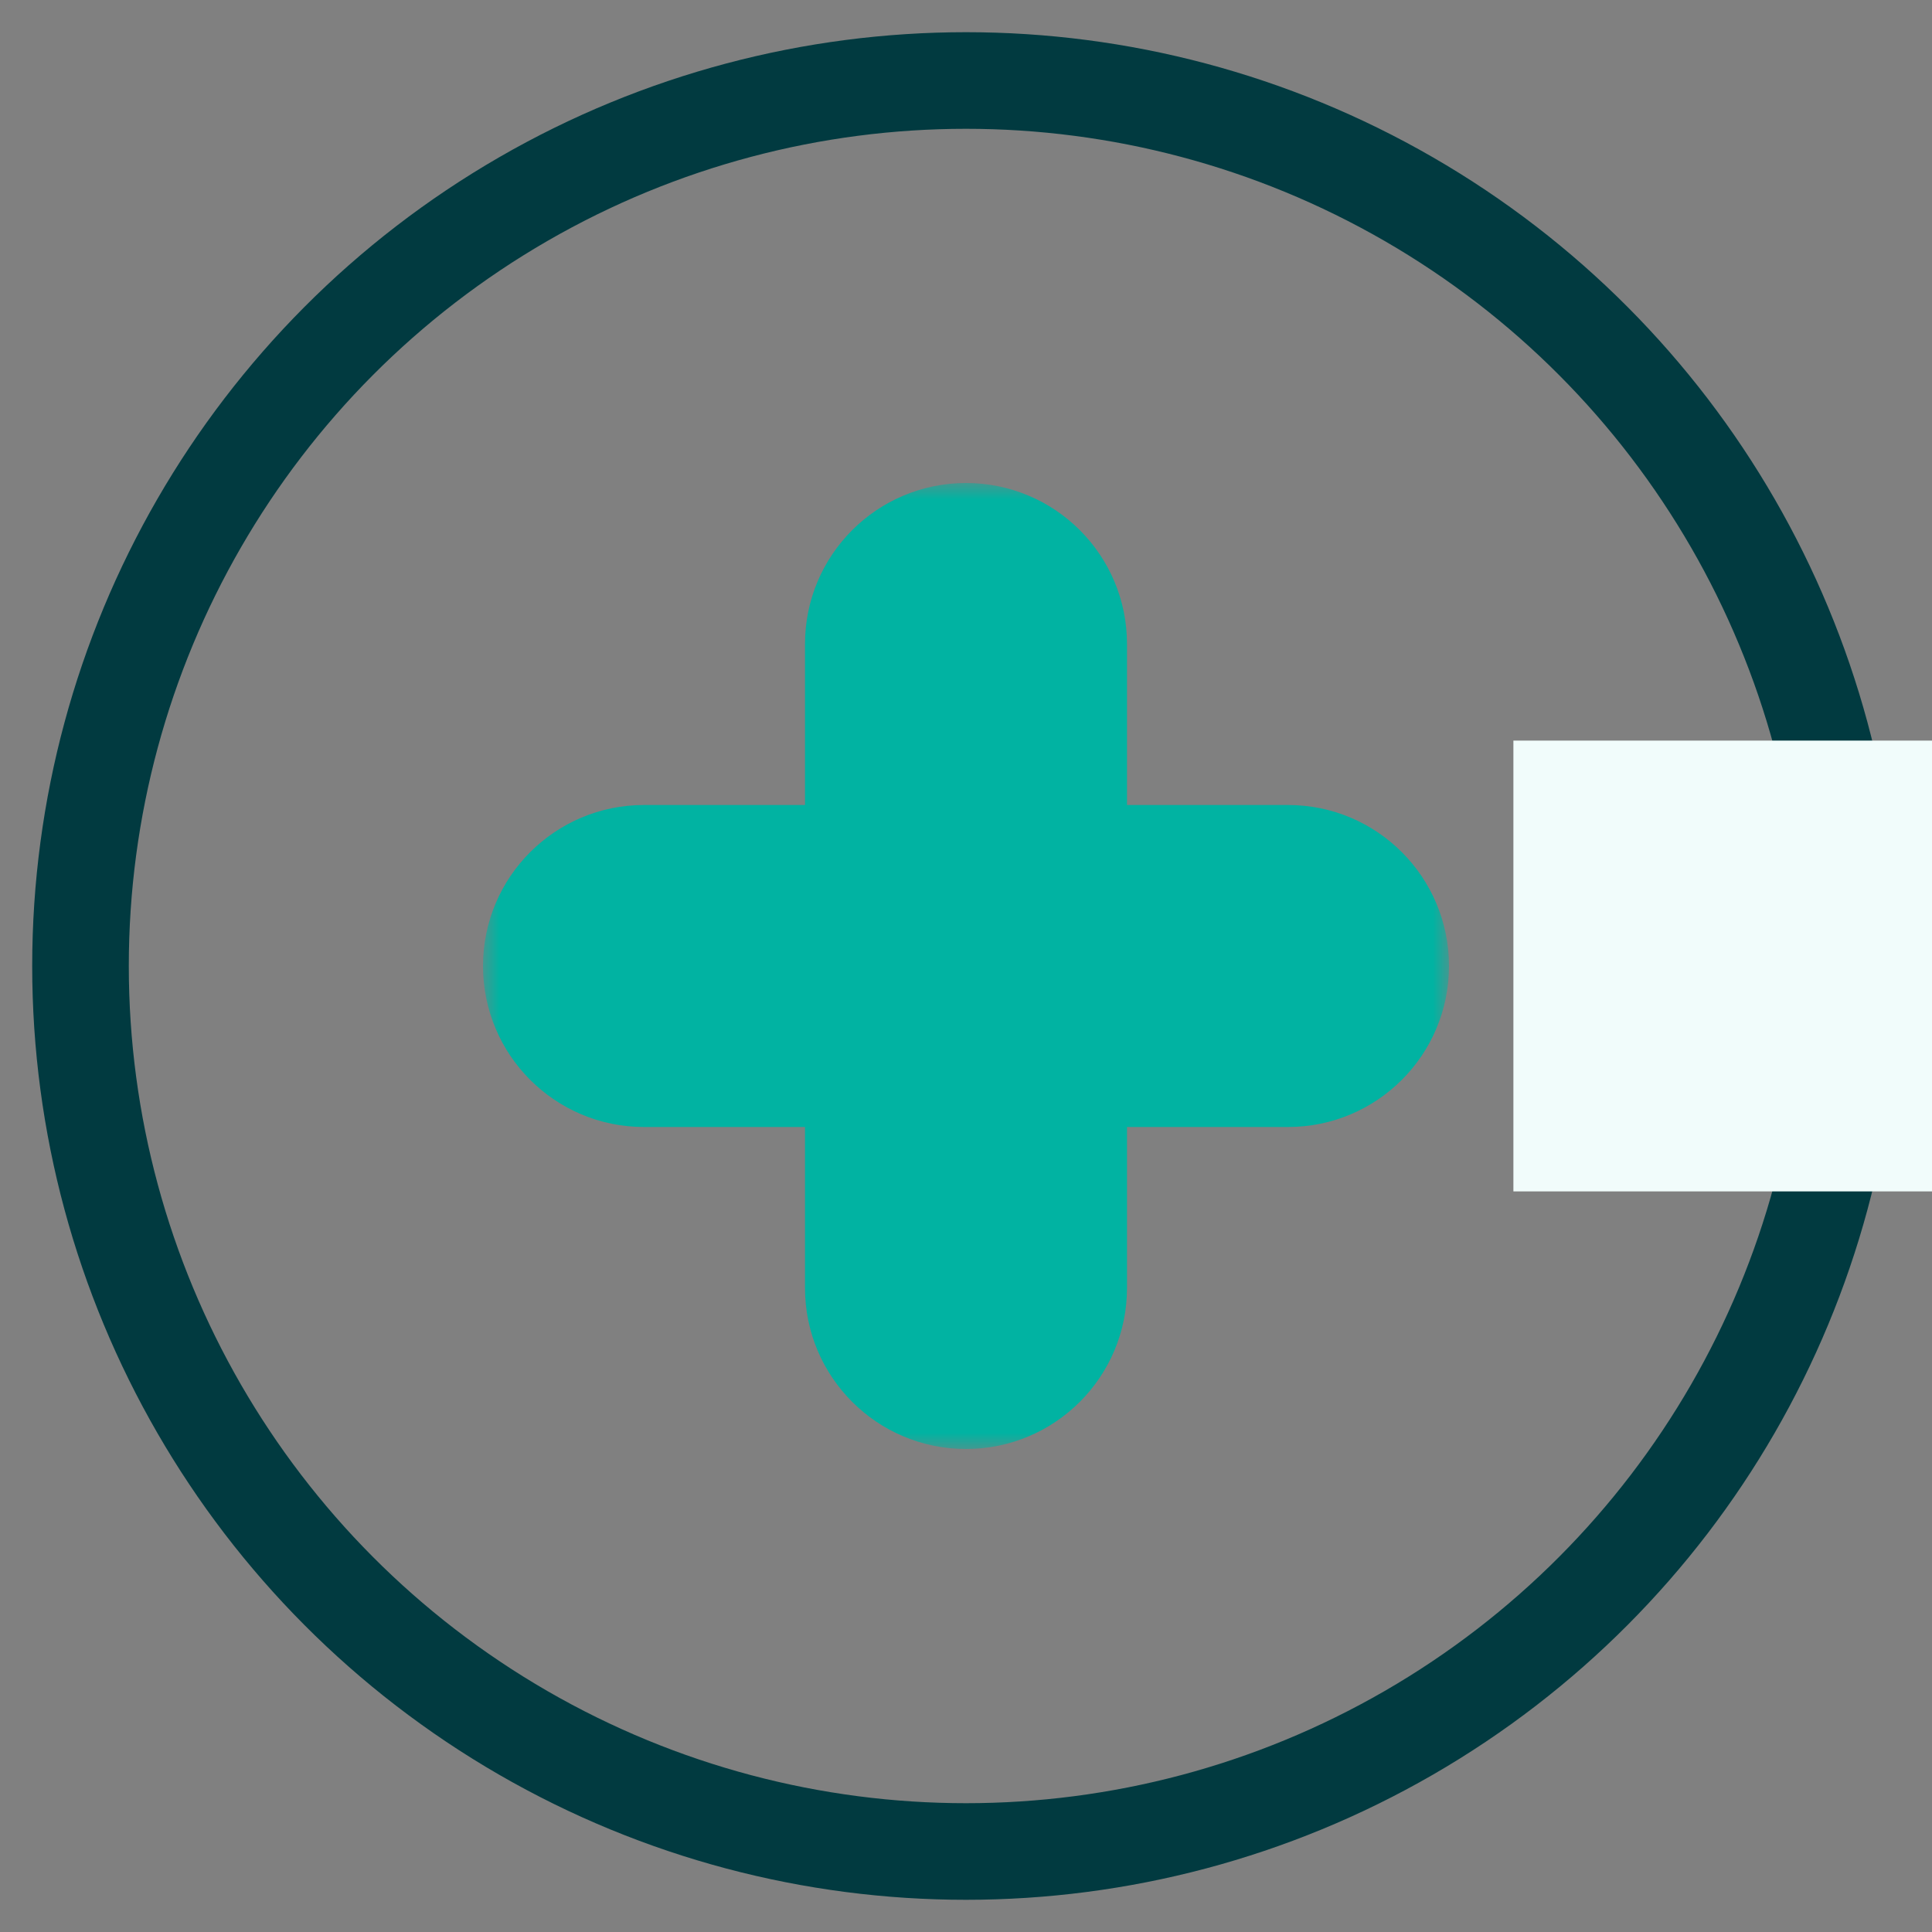
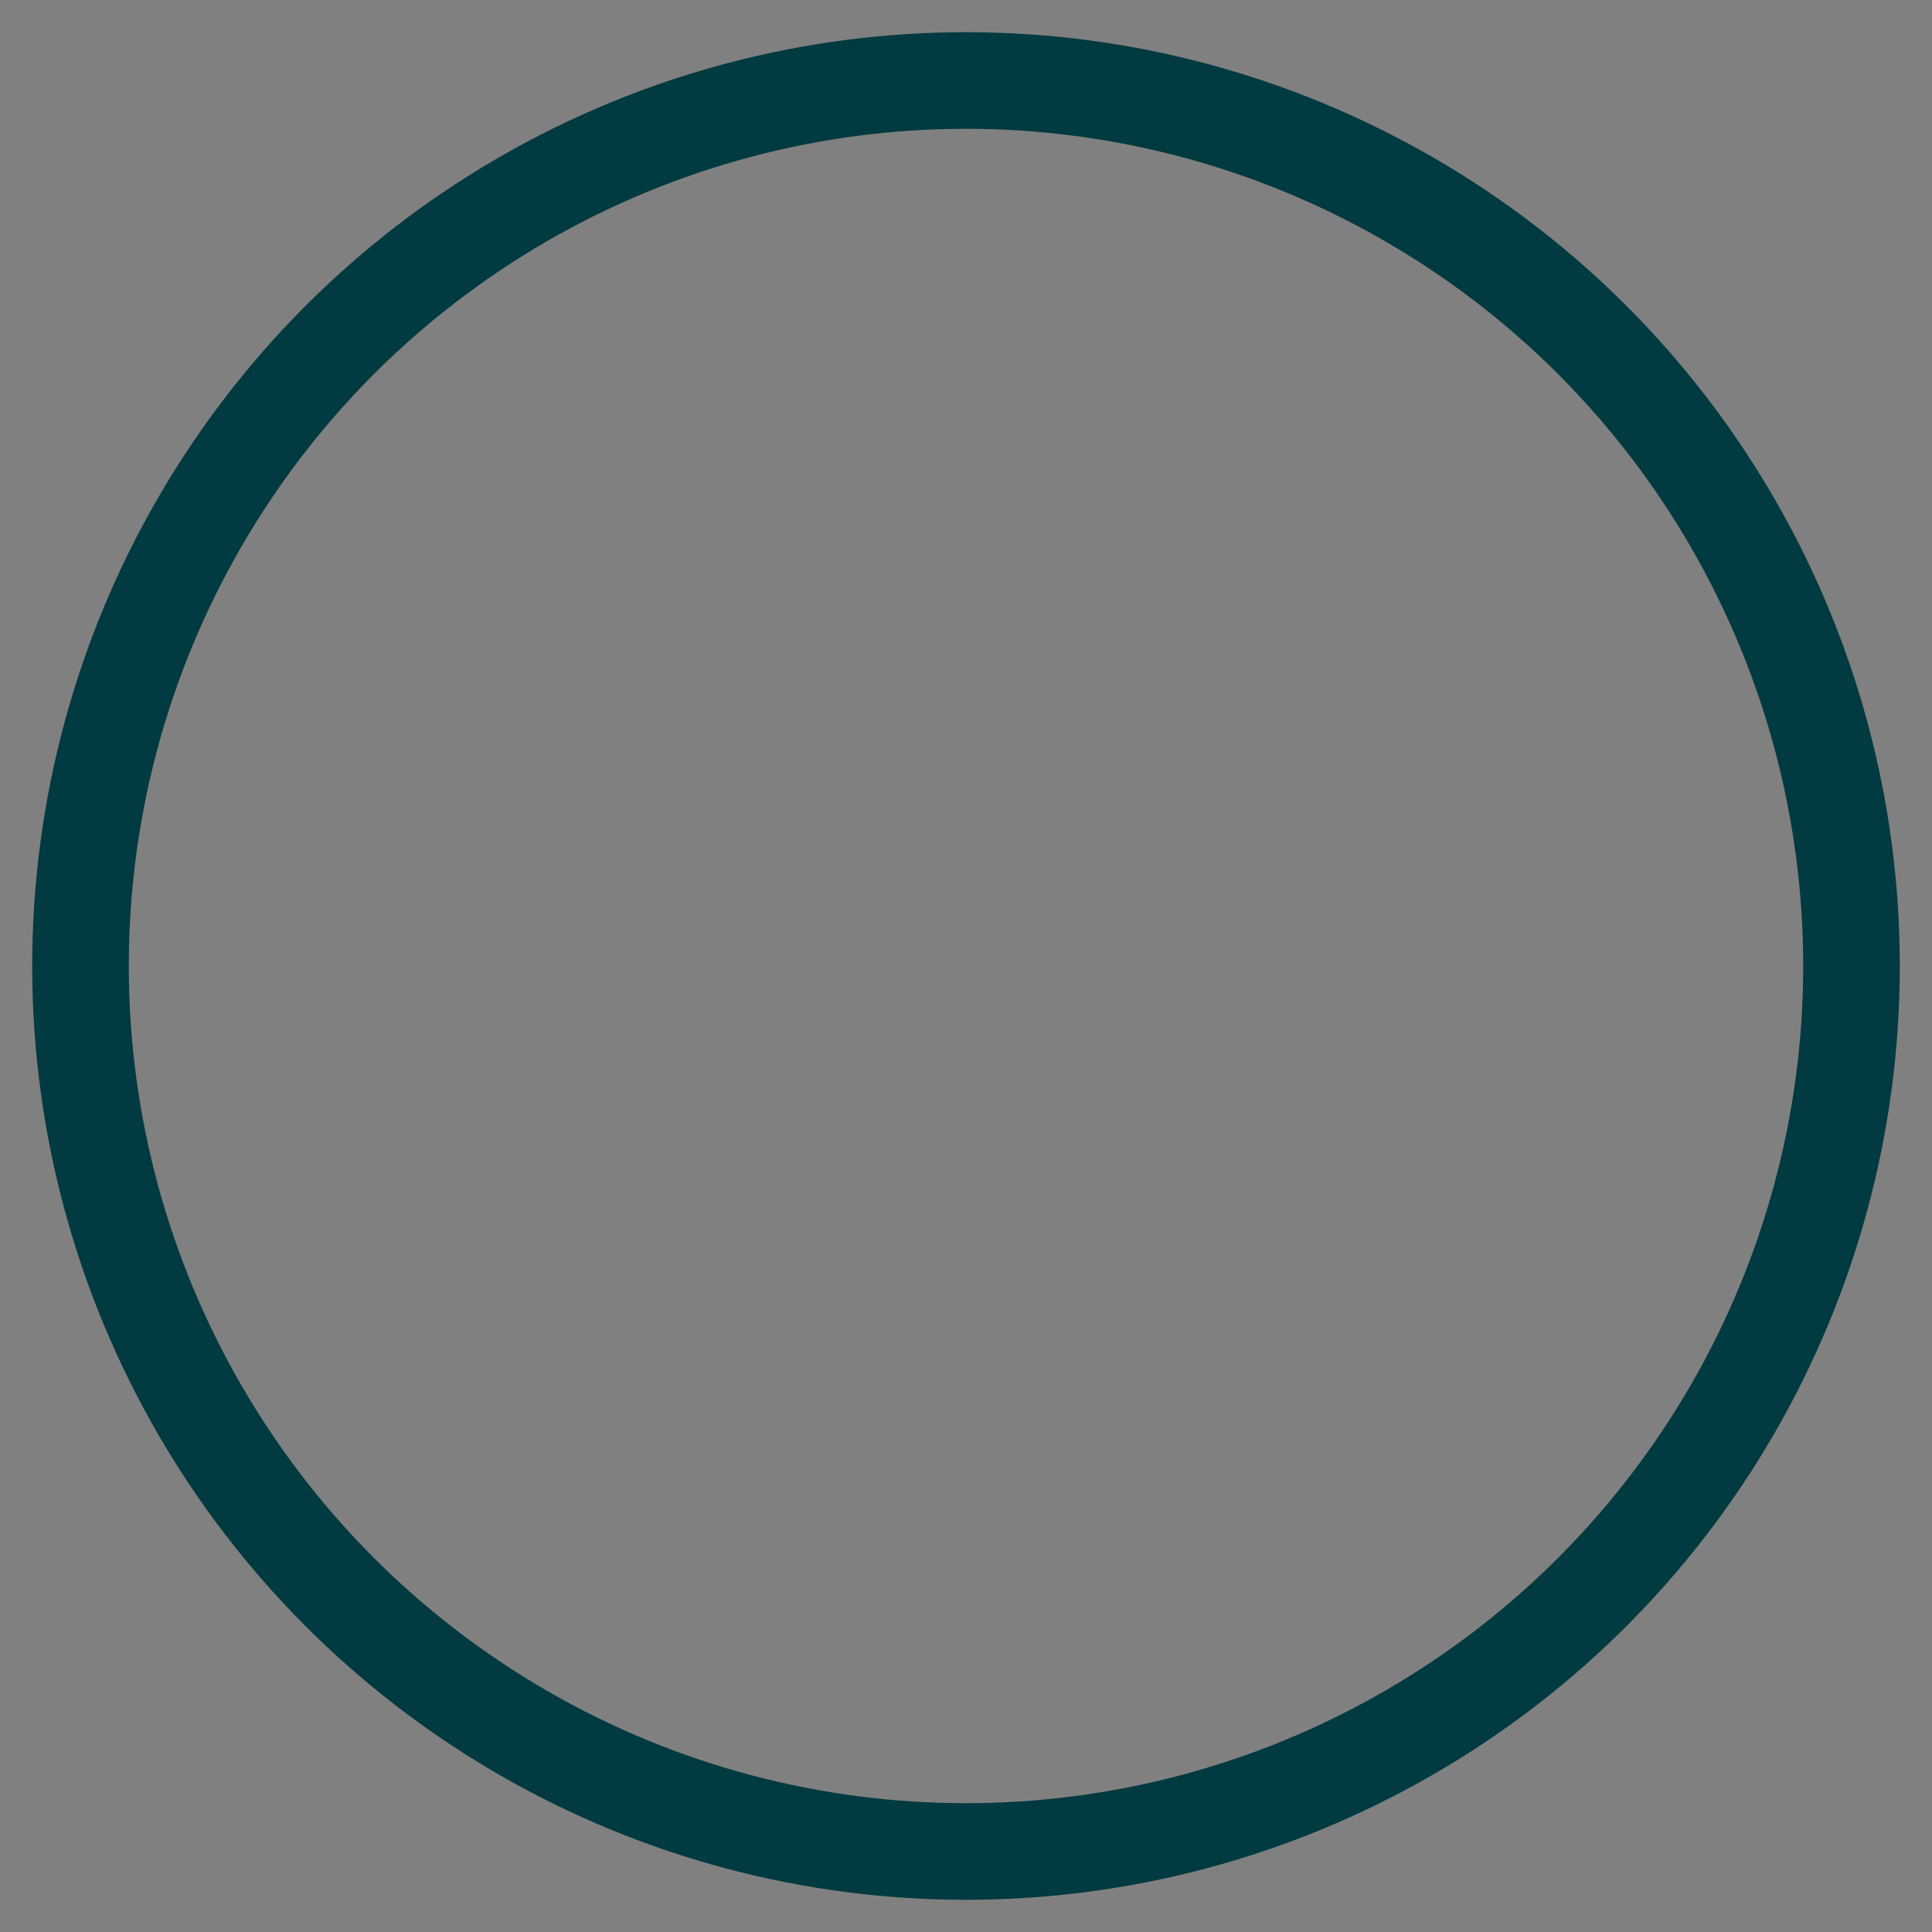
<svg xmlns="http://www.w3.org/2000/svg" width="60" height="60" viewBox="0 0 60 60" fill="none">
  <rect x="0" y="0" width="60" height="60" fill="#808080" stroke="none" />
  <circle cx="30" cy="30" r="27.5" stroke="#013A40" stroke-width="3" />
  <mask id="path-2-outside-1_947_35964" maskUnits="userSpaceOnUse" x="15" y="15" width="30" height="30" fill="black">
-     <rect fill="white" x="15" y="15" width="30" height="30" />
-     <path fill-rule="evenodd" clip-rule="evenodd" d="M30 18C28.895 18 28 18.895 28 20V28H20C18.895 28 18 28.895 18 30C18 31.105 18.895 32 20 32H28V40C28 41.105 28.895 42 30 42C31.105 42 32 41.105 32 40V32H40C41.105 32 42 31.105 42 30C42 28.895 41.105 28 40 28H32V20C32 18.895 31.105 18 30 18Z" />
-   </mask>
-   <path d="M28 28V31H31V28H28ZM28 32H31V29H28V32ZM32 32V29H29V32H32ZM32 28H29V31H32V28ZM31 20C31 20.552 30.552 21 30 21V15C27.239 15 25 17.239 25 20H31ZM31 28V20H25V28H31ZM20 31H28V25H20V31ZM21 30C21 30.552 20.552 31 20 31V25C17.239 25 15 27.239 15 30H21ZM20 29C20.552 29 21 29.448 21 30H15C15 32.761 17.239 35 20 35V29ZM28 29H20V35H28V29ZM31 40V32H25V40H31ZM30 39C30.552 39 31 39.448 31 40H25C25 42.761 27.239 45 30 45V39ZM29 40C29 39.448 29.448 39 30 39V45C32.761 45 35 42.761 35 40H29ZM29 32V40H35V32H29ZM40 29H32V35H40V29ZM39 30C39 29.448 39.448 29 40 29V35C42.761 35 45 32.761 45 30H39ZM40 31C39.448 31 39 30.552 39 30H45C45 27.239 42.761 25 40 25V31ZM32 31H40V25H32V31ZM29 20V28H35V20H29ZM30 21C29.448 21 29 20.552 29 20H35C35 17.239 32.761 15 30 15V21Z" fill="#01B3A2" mask="url(#path-2-outside-1_947_35964)" />
-   <rect x="47" y="23" width="13" height="14" fill="#F1FCFB" />
+     </mask>
</svg>